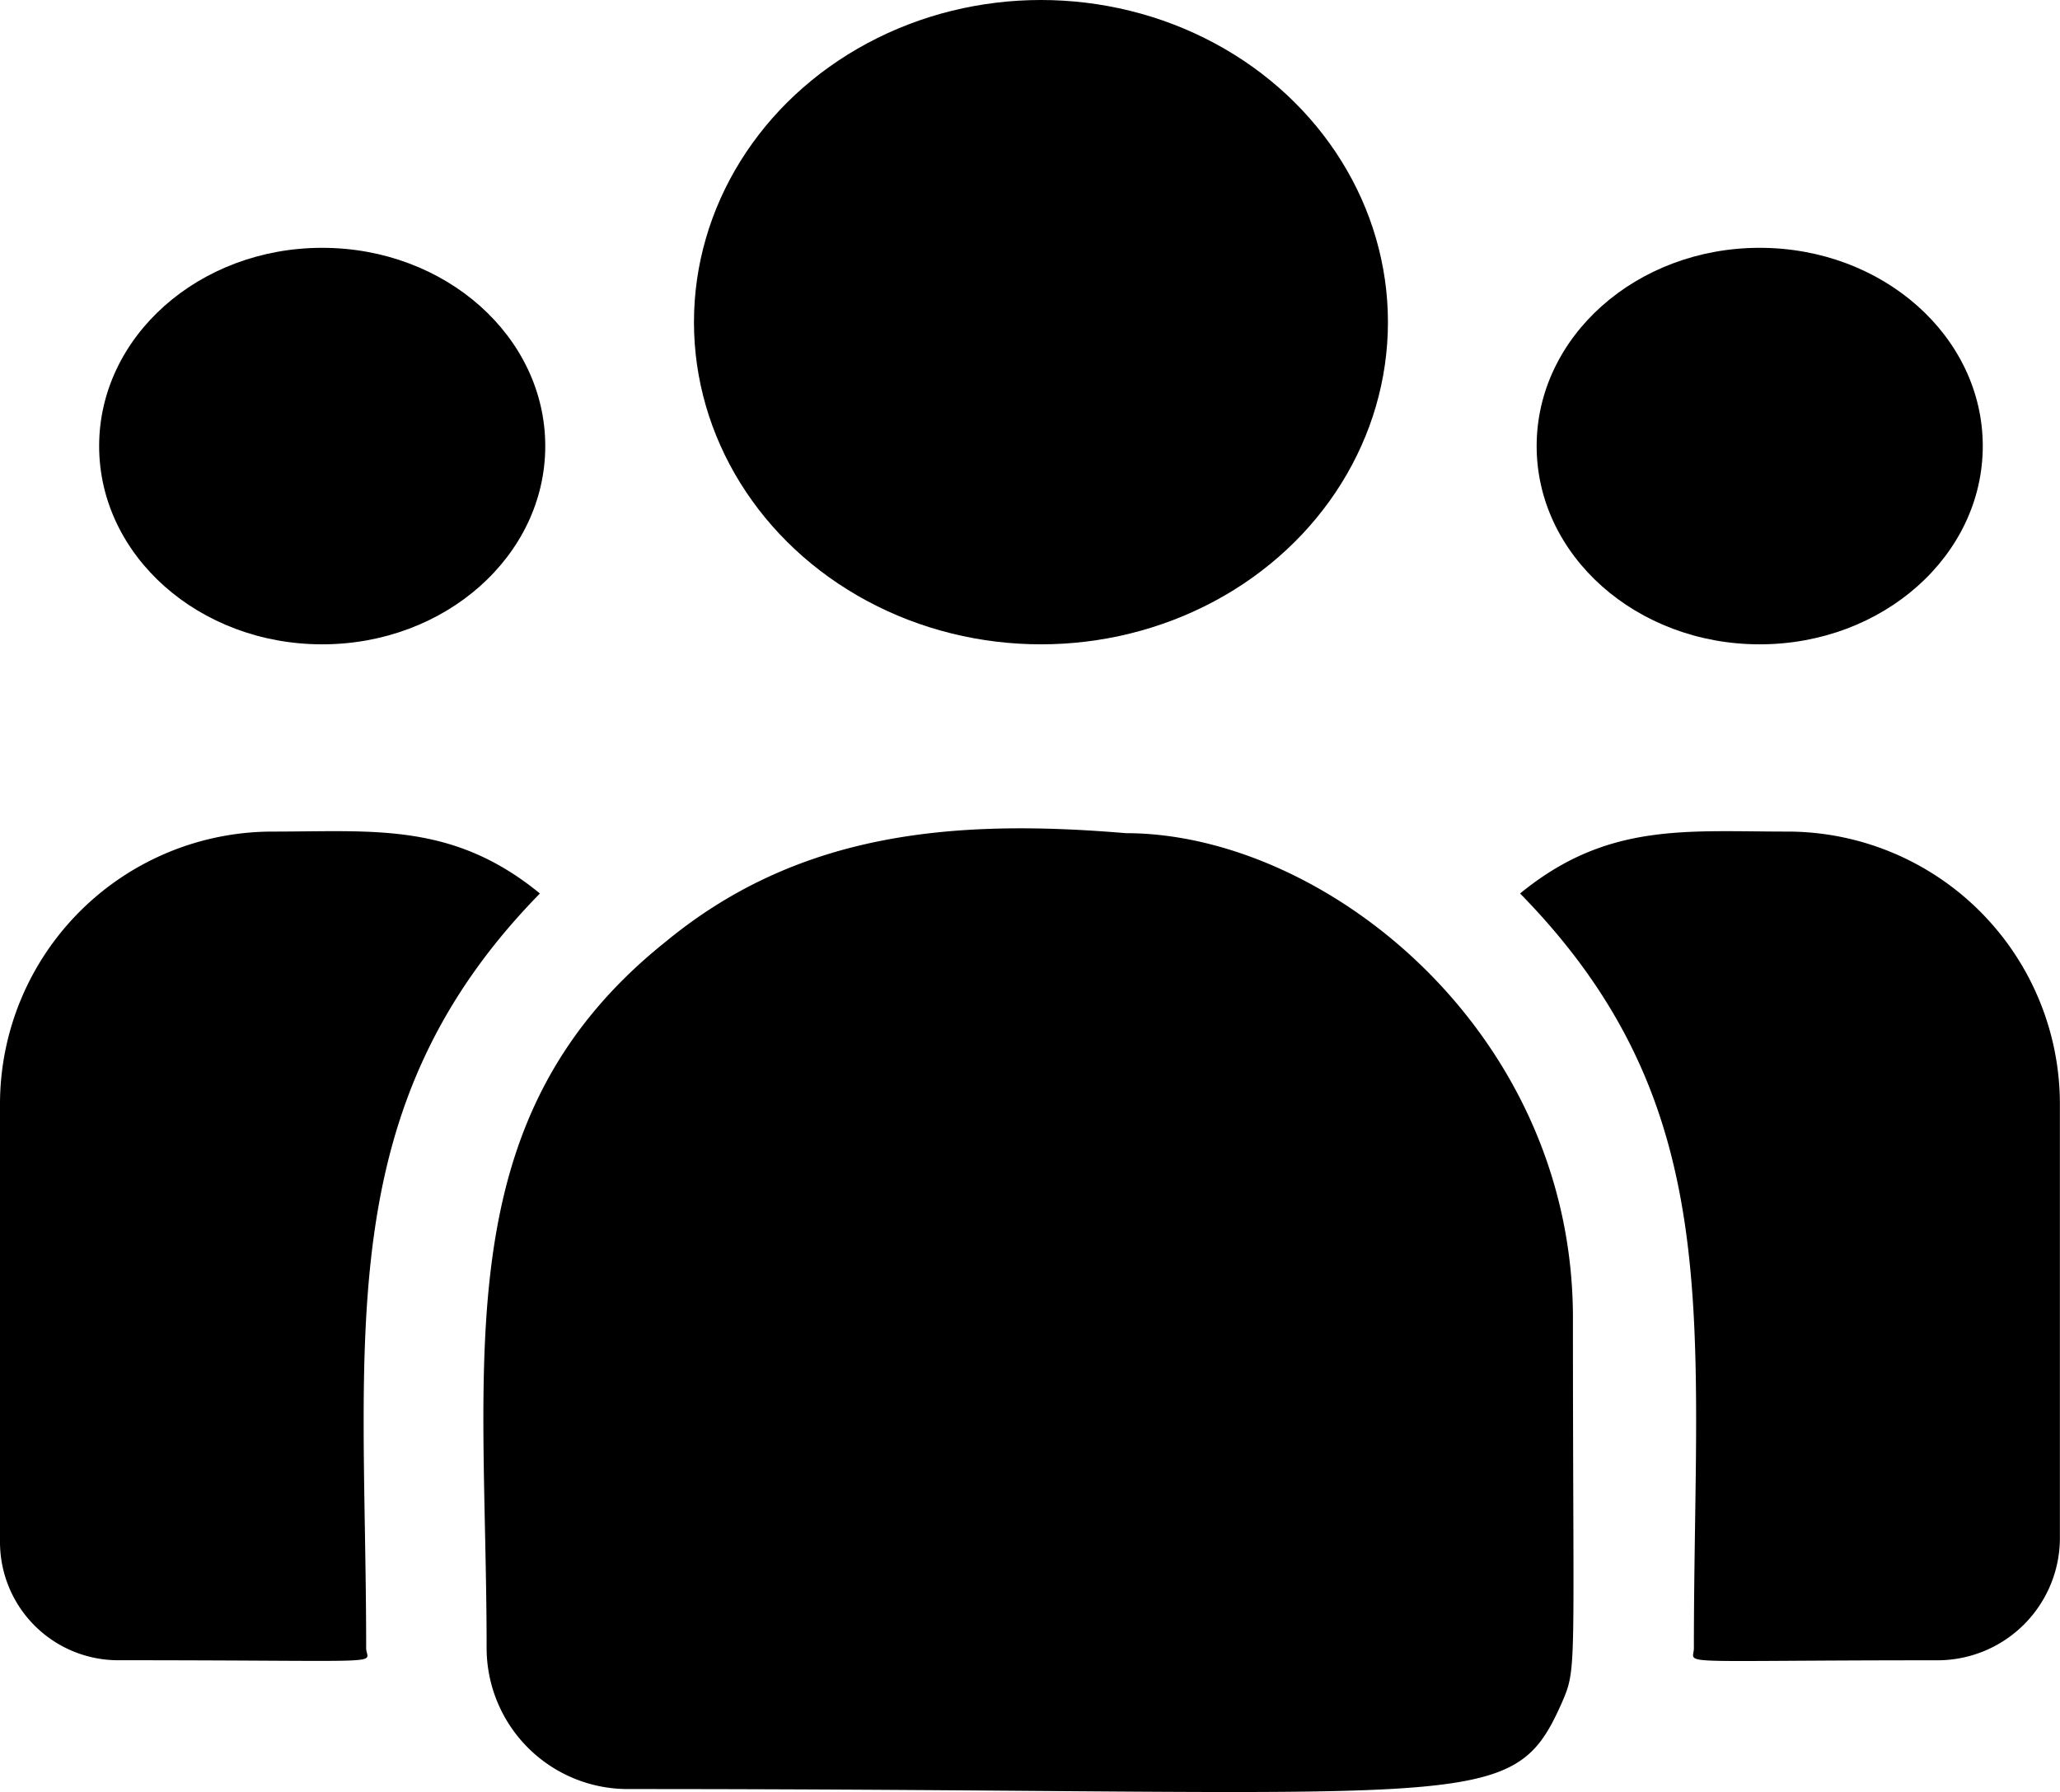
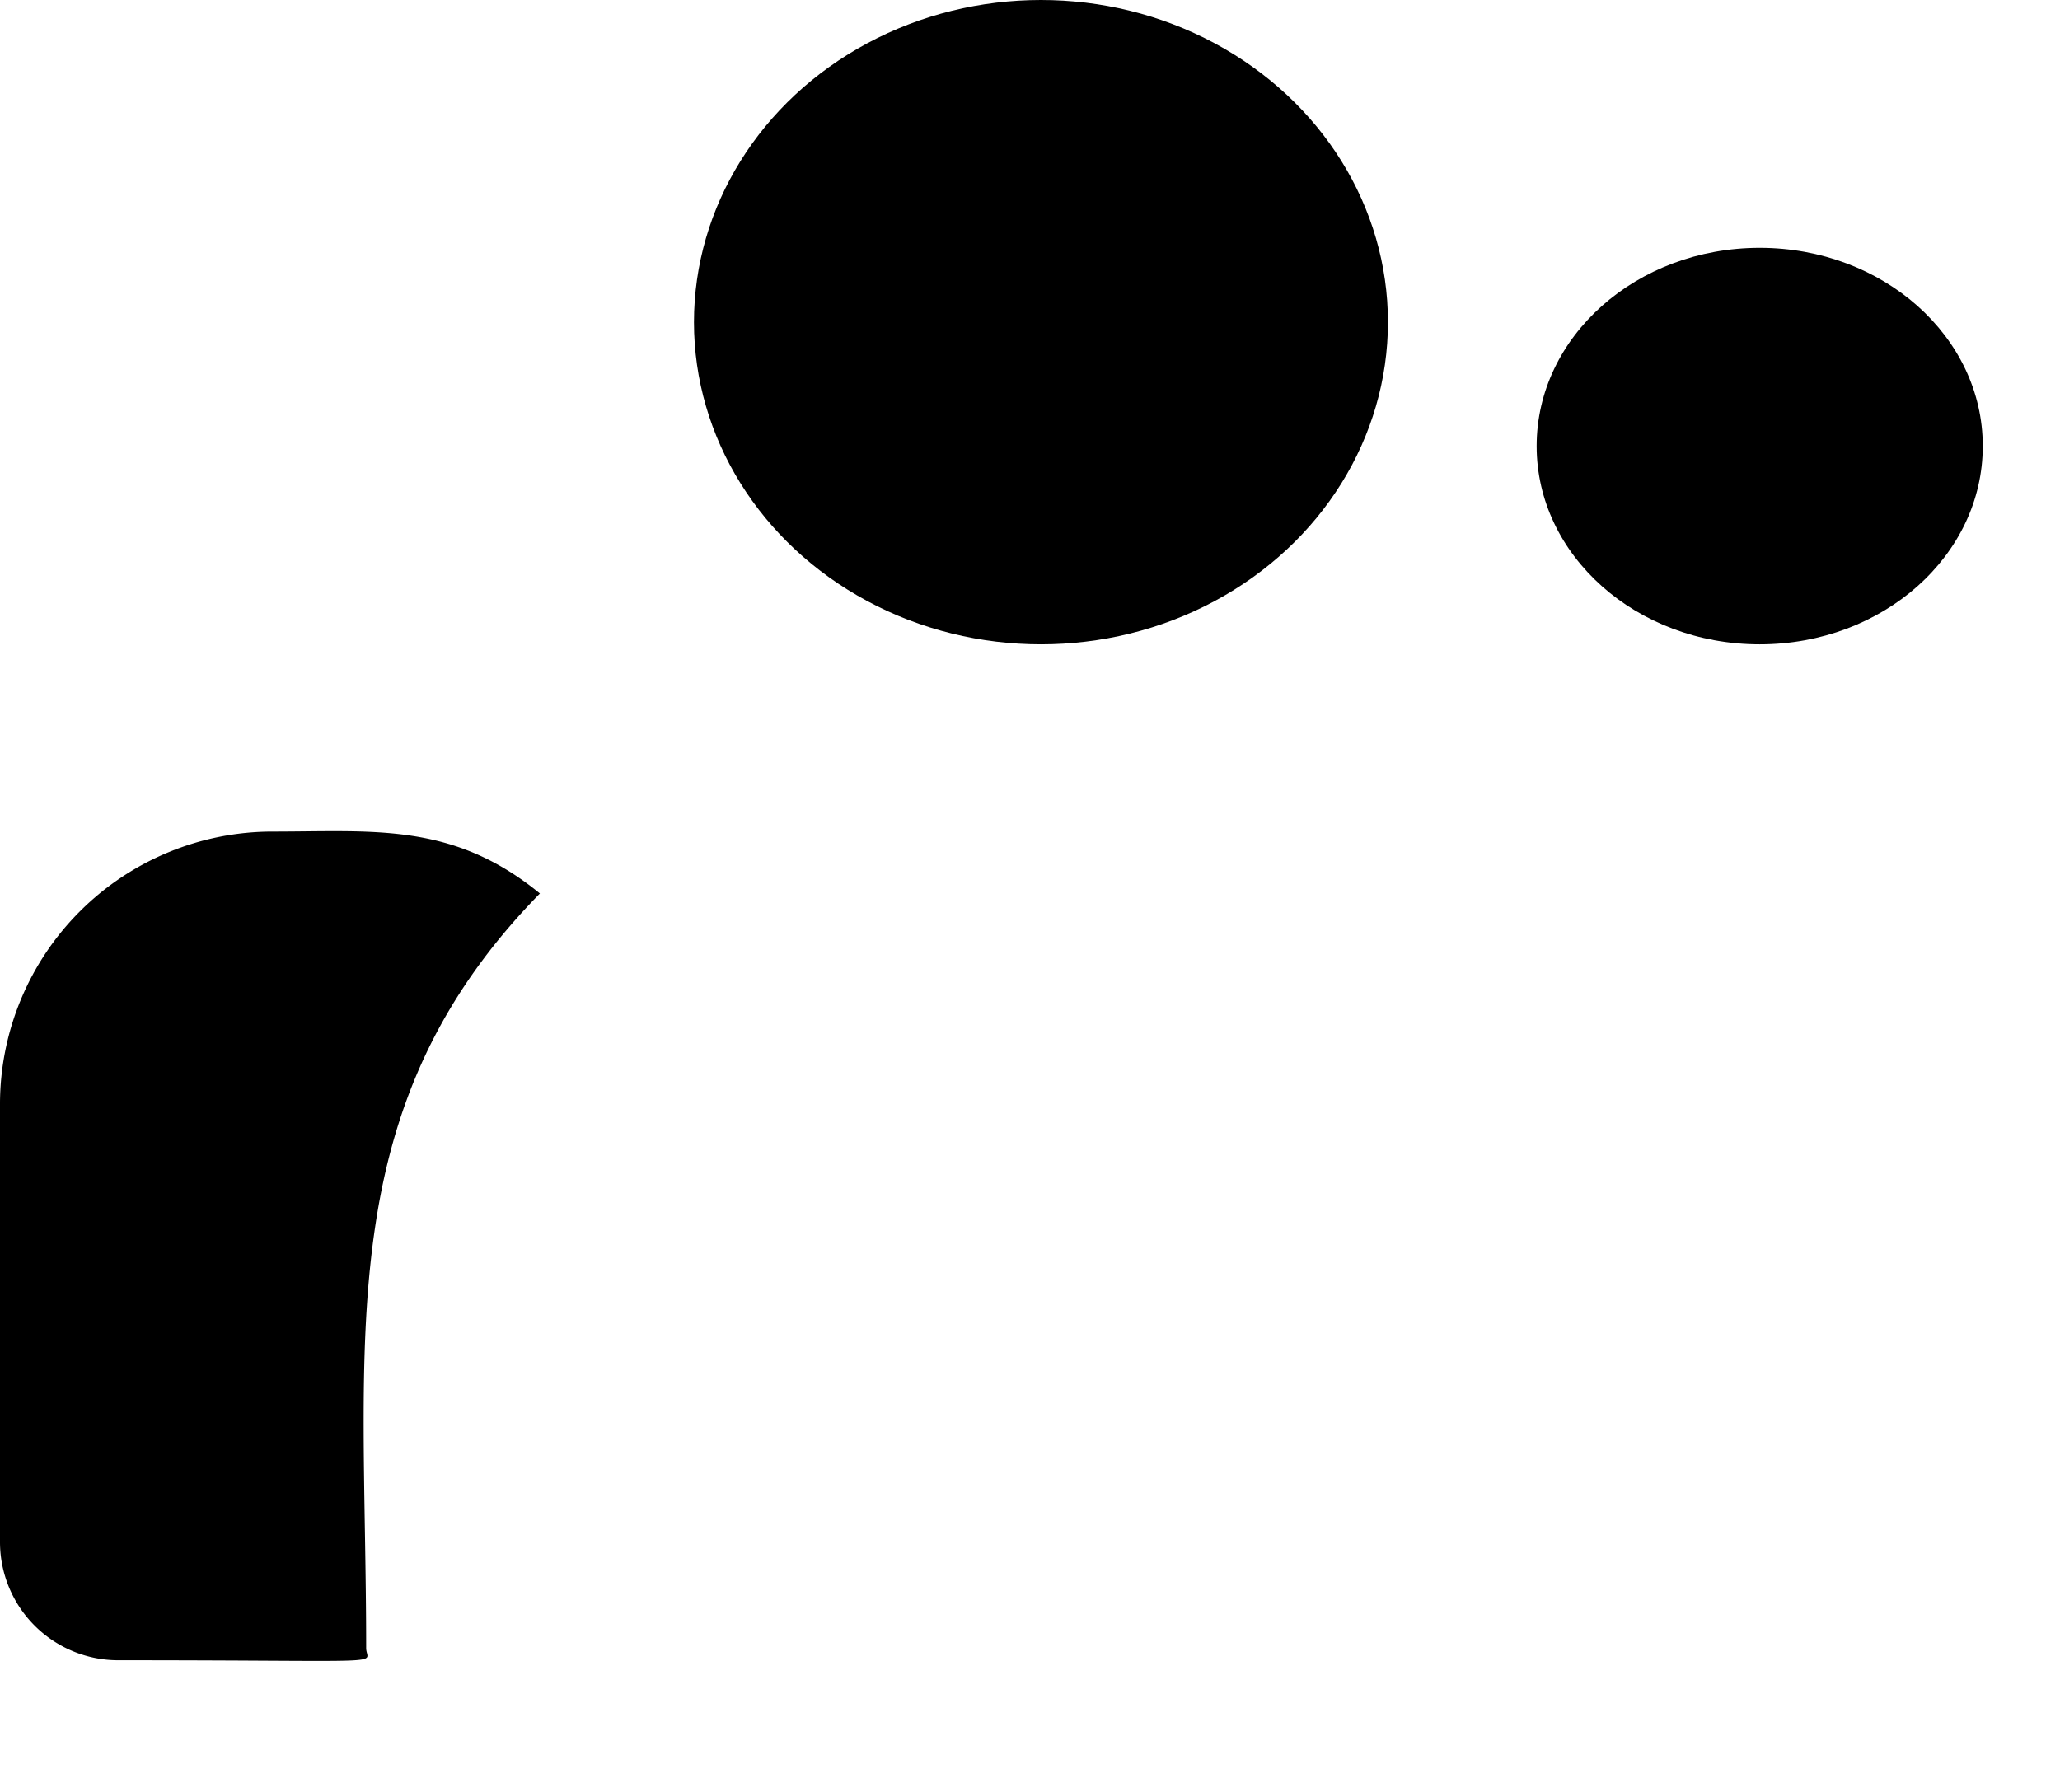
<svg xmlns="http://www.w3.org/2000/svg" width="41.558" height="36.155" viewBox="0 0 41.558 36.155">
  <g id="client" transform="translate(0 -32.742)">
    <ellipse id="Ellipse_54" data-name="Ellipse 54" cx="7" cy="6.5" rx="7" ry="6.5" transform="translate(14 32.742)" />
    <ellipse id="Ellipse_55" data-name="Ellipse 55" cx="4.5" cy="4" rx="4.5" ry="4" transform="translate(31 37.742)" />
-     <ellipse id="Ellipse_56" data-name="Ellipse 56" cx="4.5" cy="4" rx="4.5" ry="4" transform="translate(2 37.742)" />
    <path id="Path_21816" data-name="Path 21816" d="M10.892,241.786c-1.757-1.44-3.349-1.249-5.381-1.249A5.5,5.5,0,0,0,0,246.014v8.864a2.385,2.385,0,0,0,2.387,2.378c5.684,0,5,.1,5-.245C7.386,250.731,6.642,246.124,10.892,241.786Z" transform="translate(0 -191.017)" />
-     <path id="Path_21817" data-name="Path 21817" d="M133.141,239.946c-3.549-.3-6.634,0-9.295,2.2-4.453,3.567-3.6,8.369-3.6,14.243a2.847,2.847,0,0,0,2.842,2.843c17.133,0,17.815.553,18.831-1.7.333-.761.242-.519.242-7.8C142.166,243.955,137.16,239.946,133.141,239.946Z" transform="translate(-110.429 -190.394)" />
-     <path id="Path_21818" data-name="Path 21818" d="M383.191,240.538c-2.043,0-3.626-.189-5.381,1.249,4.218,4.306,3.506,8.6,3.506,15.226,0,.35-.568.245,4.914.245A2.47,2.47,0,0,0,388.7,254.8v-8.78A5.5,5.5,0,0,0,383.191,240.538Z" transform="translate(-347.144 -191.018)" />
  </g>
</svg>